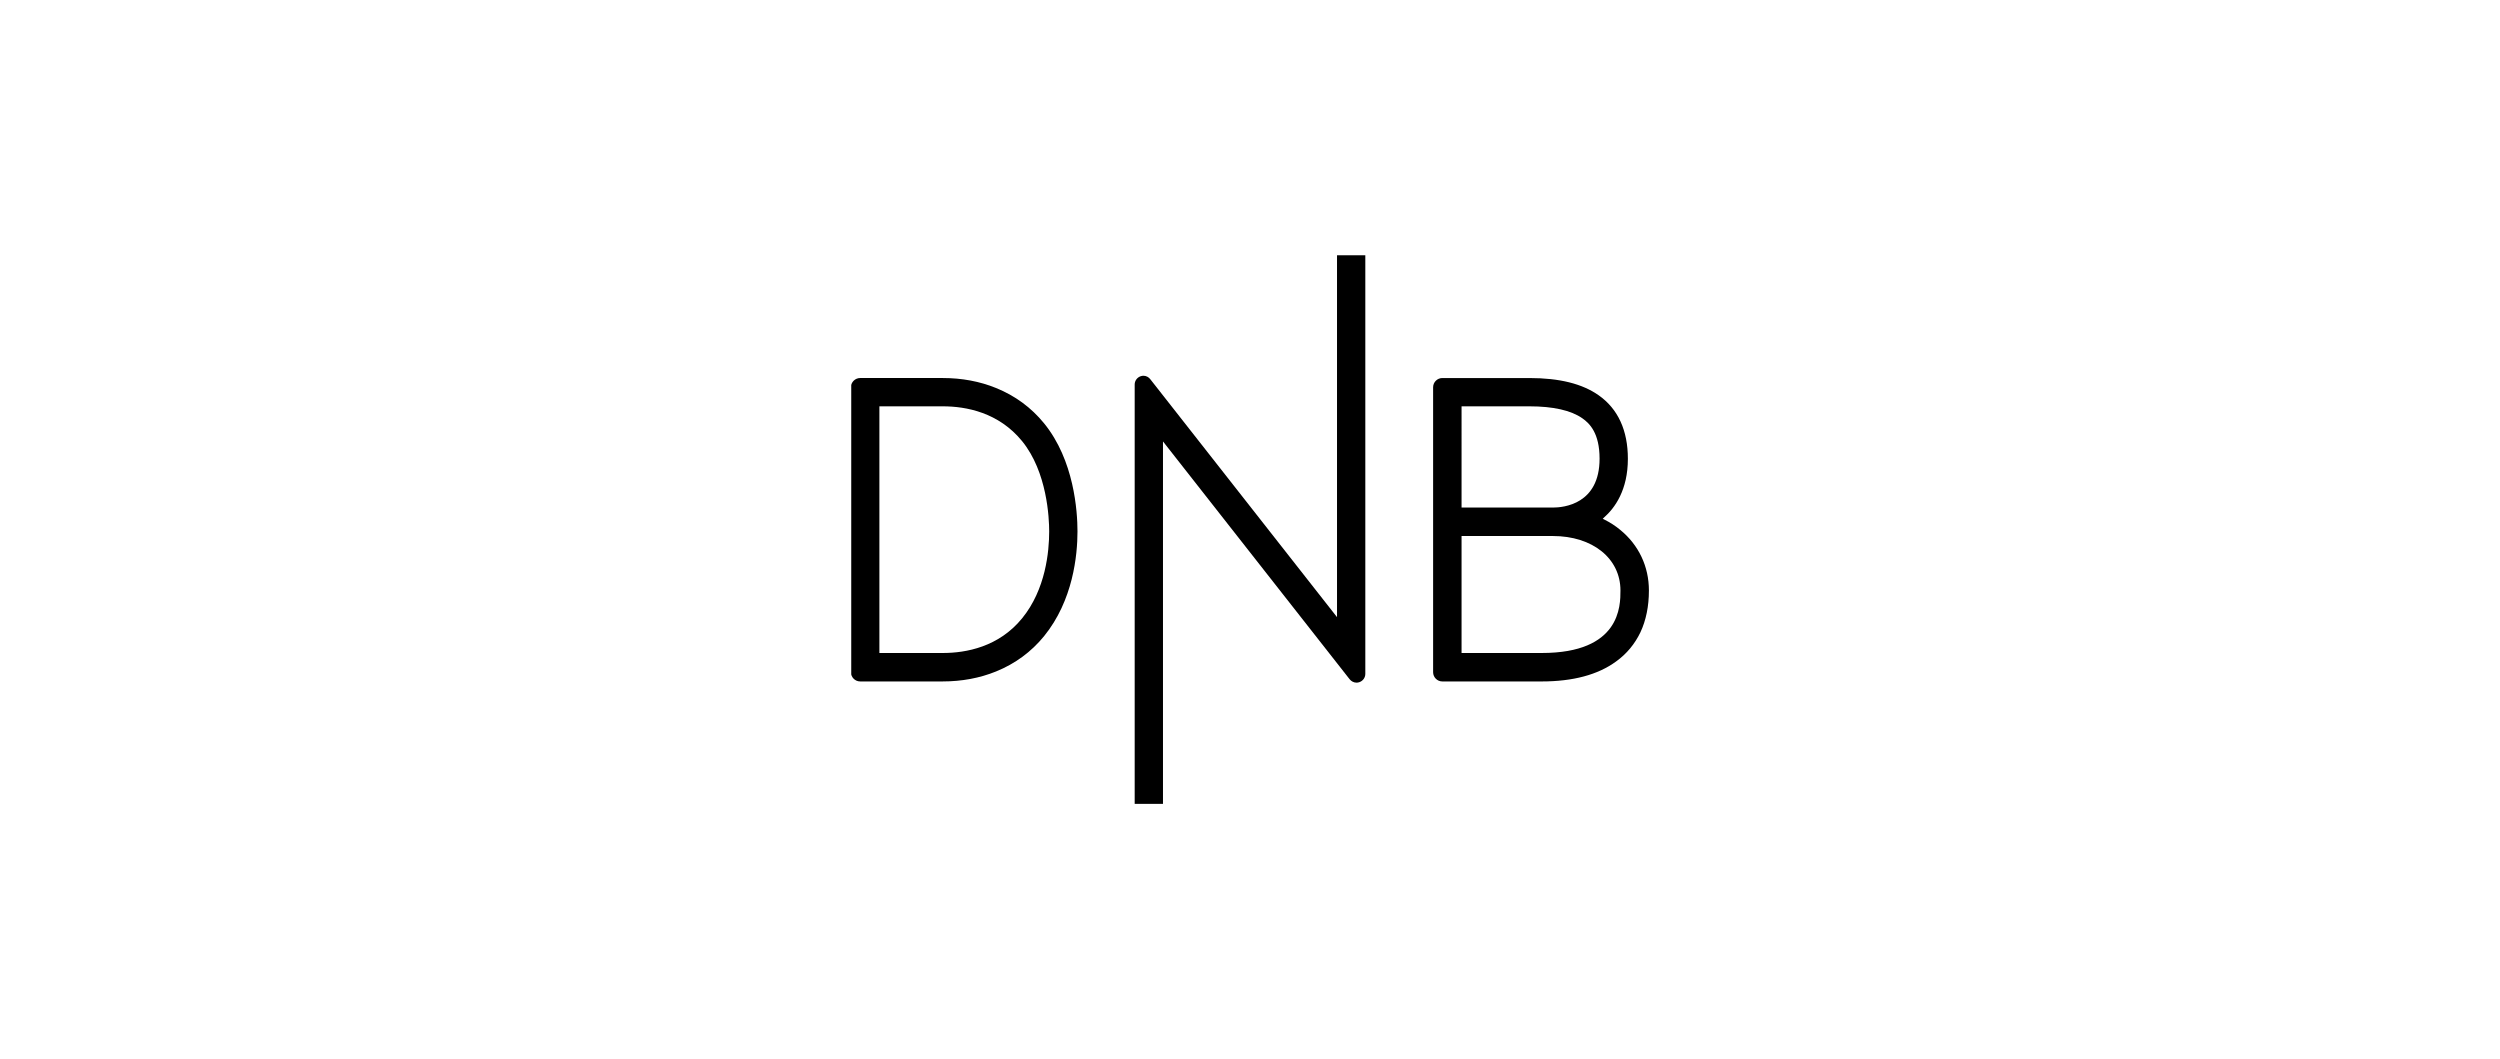
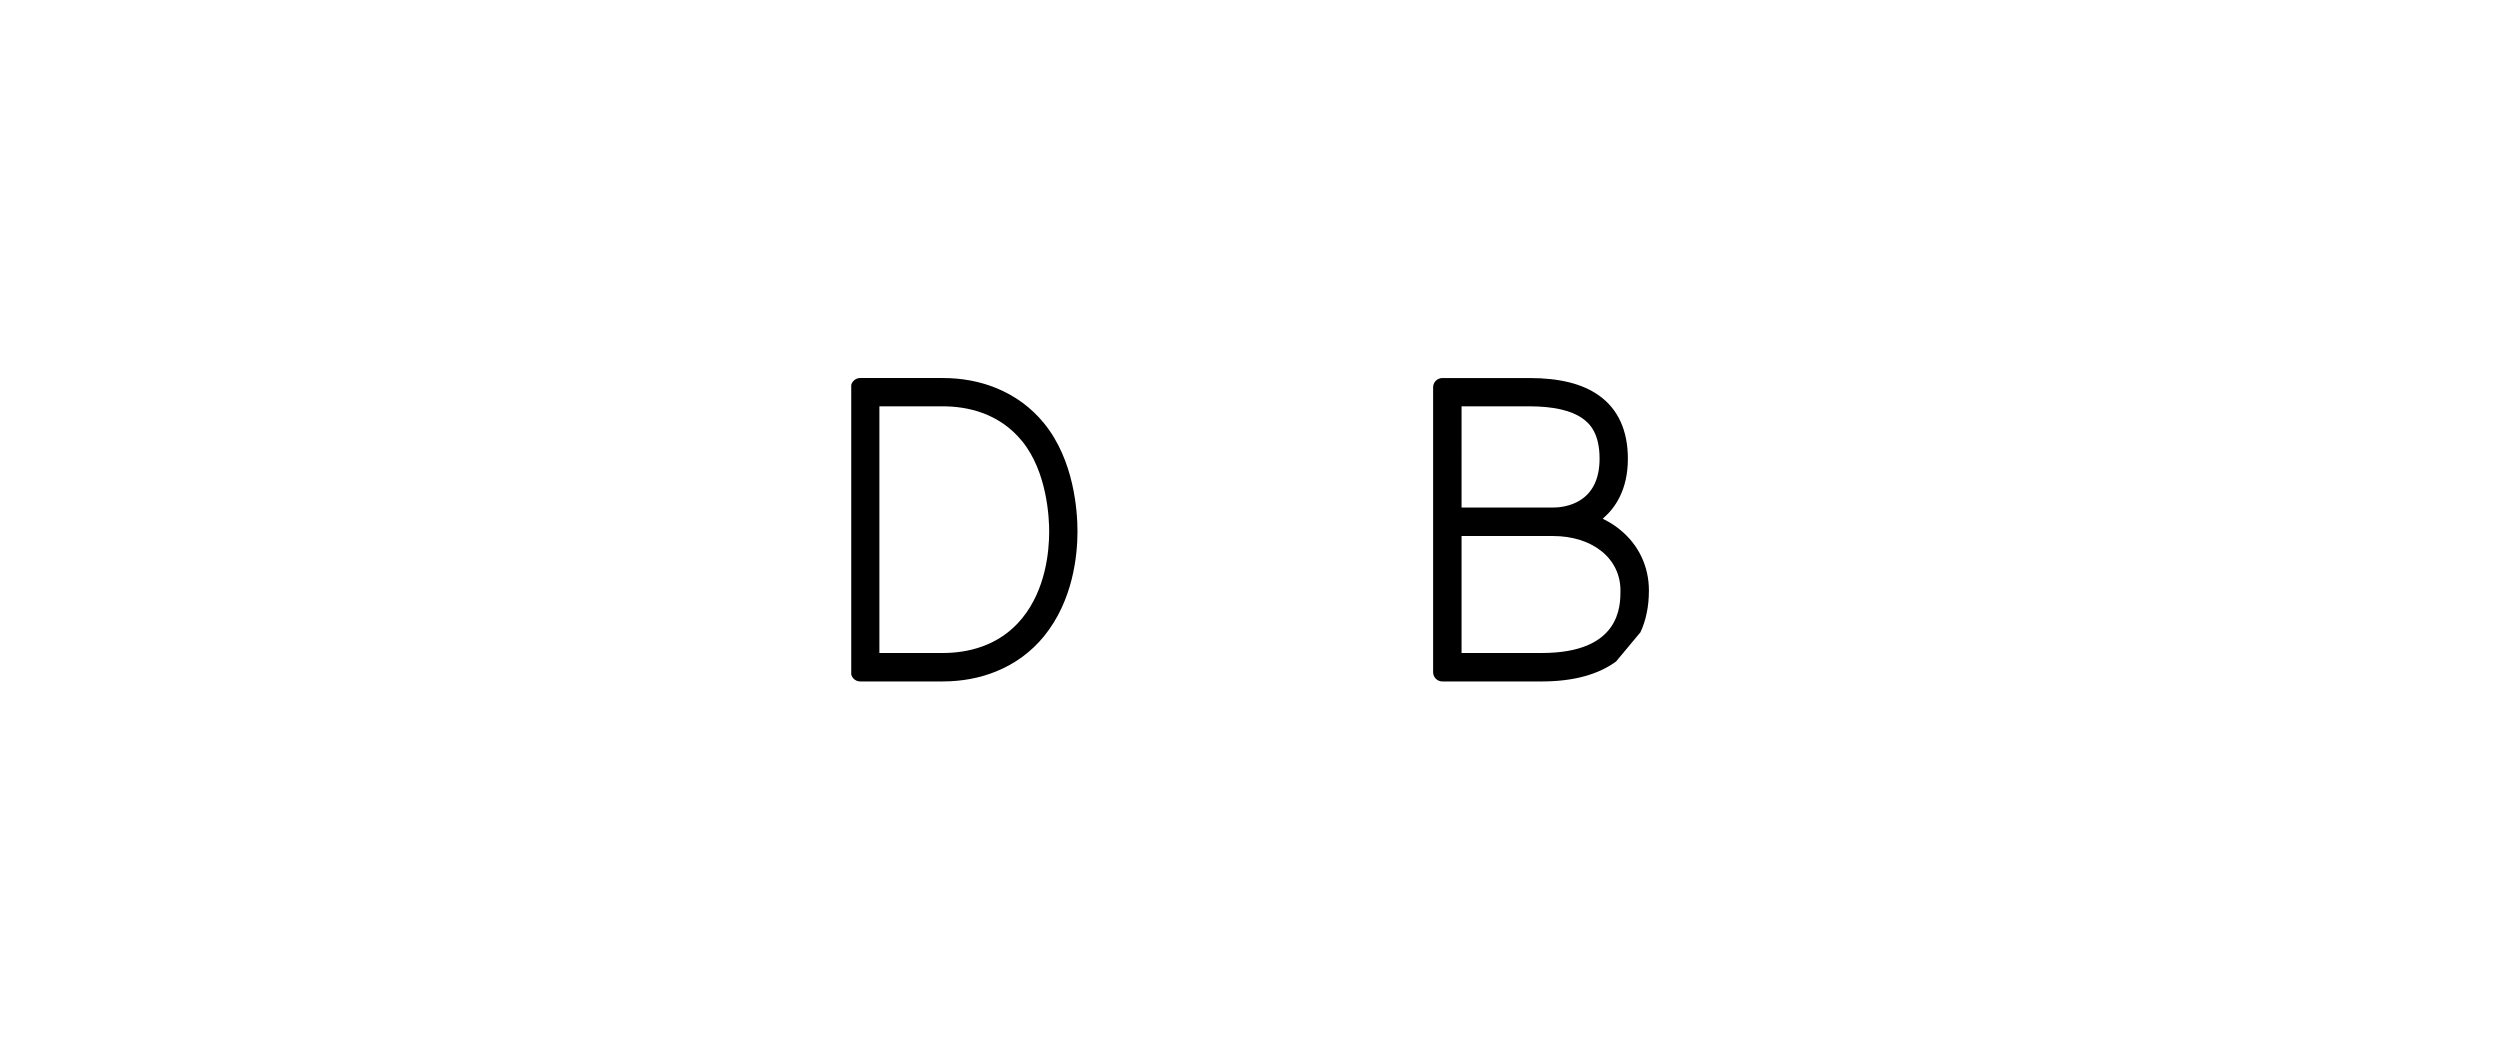
<svg xmlns="http://www.w3.org/2000/svg" xmlns:xlink="http://www.w3.org/1999/xlink" version="1.1" id="Ebene_1" x="0px" y="0px" viewBox="0 0 165.2 70" style="enable-background:new 0 0 165.2 70;" xml:space="preserve">
  <style type="text/css"> .st0{clip-path:url(#SVGID_00000060023061912576529630000016111828290504187833_);} .st1{filter:url(#Adobe_OpacityMaskFilter);} .st2{clip-path:url(#SVGID_00000129889810619668094790000000540957532126717359_);fill:url(#SVGID_00000021829048706248735520000011799903563086857104_);} .st3{clip-path:url(#SVGID_00000129889810619668094790000000540957532126717359_);mask:url(#SVGID_00000003086015899076530980000002562243473475149203_);} .st4{clip-path:url(#SVGID_00000098199122568110395720000010442781504157120932_);} .st5{filter:url(#Adobe_OpacityMaskFilter_00000013881182924141270270000004219777318319360701_);} .st6{clip-path:url(#SVGID_00000129889810619668094790000000540957532126717359_);fill:url(#SVGID_00000176036163311649607370000001103346485638610829_);} .st7{clip-path:url(#SVGID_00000129889810619668094790000000540957532126717359_);mask:url(#SVGID_00000008111836806206678030000018193431614670286478_);} .st8{clip-path:url(#SVGID_00000059991984484399467000000004677234629757918880_);} .st9{clip-path:url(#SVGID_00000129889810619668094790000000540957532126717359_);} .st10{clip-path:url(#SVGID_00000156588066926460338700000007524502238536232585_);} .st11{clip-path:url(#SVGID_00000094585508842697547250000002493893330469926076_);} .st12{clip-path:url(#SVGID_00000129903543751509530080000013665947128556125080_);} .st13{clip-path:url(#SVGID_00000005953665728819769840000000366128861697515439_);} .st14{clip-path:url(#SVGID_00000089571376941875859300000006086577168064739462_);} .st15{clip-path:url(#SVGID_00000075131853613409588410000011378509799038257291_);} .st16{clip-path:url(#SVGID_00000080193448359612886170000015230540035715236506_);} .st17{clip-path:url(#SVGID_00000096776246443773123270000000007973237183959686_);} .st18{opacity:0.72;clip-path:url(#SVGID_00000124125896692633162130000000874925295911994276_);} .st19{clip-path:url(#SVGID_00000036938680788337473720000010741275142110824123_);} .st20{clip-path:url(#SVGID_00000164505463059504963620000011470363976456259229_);} .st21{opacity:0.72;clip-path:url(#SVGID_00000140704999927207571120000015425725061128296115_);} .st22{clip-path:url(#SVGID_00000121980469144449366260000006038025724461135243_);} .st23{clip-path:url(#SVGID_00000036950360666201762510000011165248425415845516_);} .st24{clip-path:url(#SVGID_00000054241674828523732140000003771976383755532711_);} .st25{clip-path:url(#SVGID_00000045619115451957277970000006325073470429321858_);} .st26{clip-path:url(#SVGID_00000120519567660218397750000011602530061433150089_);} .st27{clip-path:url(#SVGID_00000124858933245535938780000004125488906497034626_);} .st28{clip-path:url(#SVGID_00000134945853582280869440000017398429464380691849_);} .st29{clip-path:url(#SVGID_00000101061043016395448110000000897214213566632088_);} .st30{clip-path:url(#SVGID_00000073689444745527811560000010232806870490533810_);} .st31{clip-path:url(#SVGID_00000071557540337134818600000003134106652380256159_);} .st32{clip-path:url(#SVGID_00000038398838629586903470000003002073296392238982_);} .st33{clip-path:url(#SVGID_00000157269234524921227130000000600390149978551228_);} .st34{clip-path:url(#SVGID_00000032623365462419574000000005707821732182059173_);} .st35{clip-path:url(#SVGID_00000163781517983143696200000005629904234253845927_);} .st36{clip-path:url(#SVGID_00000113320191905088016490000007096109487978147475_);} .st37{clip-path:url(#SVGID_00000172427928932868433370000007291779400913280405_);} .st38{clip-path:url(#SVGID_00000174567933209309247720000016080513196210666906_);} .st39{clip-path:url(#SVGID_00000059310324593532126320000005413178635770745999_);} .st40{clip-path:url(#SVGID_00000181766217784378034150000008048223383921734056_);} .st41{clip-path:url(#SVGID_00000160189025047256367940000017990127063514323106_);} .st42{clip-path:url(#SVGID_00000085951856002681753170000010060958088032146860_);} .st43{clip-path:url(#SVGID_00000103224446395109839020000012987164206062670982_);fill:none;stroke:#000000;stroke-width:0.437;stroke-miterlimit:10;} .st44{clip-path:url(#SVGID_00000011009916564693495320000016137855914237627032_);} .st45{clip-path:url(#SVGID_00000076592948534079033320000011753784690736442752_);fill:#010202;} .st46{fill:#010202;} .st47{clip-path:url(#SVGID_00000049216914699734861340000013966950397103550096_);fill:#010202;} .st48{clip-path:url(#SVGID_00000001659444305609297430000009371737594732354740_);fill:#010202;} .st49{clip-path:url(#SVGID_00000087403067048898549100000015616622002466727566_);} .st50{clip-path:url(#SVGID_00000096022812123447017370000011929755037792826297_);} .st51{clip-path:url(#SVGID_00000039122542677566415050000011454221855001667506_);} .st52{clip-path:url(#SVGID_00000093873706885575757420000016109584510284582805_);} .st53{clip-path:url(#SVGID_00000066481880702446612190000008890892012636224919_);} .st54{clip-path:url(#SVGID_00000065058734191964726190000009224881067151861179_);} .st55{clip-path:url(#SVGID_00000041989891491593705360000005927539121509908911_);} .st56{clip-path:url(#SVGID_00000023969487954450555890000009537925710273505723_);} .st57{clip-path:url(#SVGID_00000052101966894052746030000013428307887965995191_);} .st58{clip-path:url(#SVGID_00000088836973328830846140000016143085838656277921_);} .st59{clip-path:url(#SVGID_00000074410364583858570930000016381863530244674986_);} .st60{clip-path:url(#SVGID_00000164497263816237326820000002370187340136092345_);} .st61{clip-path:url(#SVGID_00000074415098785293009440000000277642260413379478_);} .st62{clip-path:url(#SVGID_00000041985293844783932730000003389640841362474670_);} .st63{clip-path:url(#SVGID_00000106134187335567232760000004354924545895691167_);} .st64{clip-path:url(#SVGID_00000106847493252957055940000011827295386921933230_);} .st65{clip-path:url(#SVGID_00000021099842833192634440000014815480196305573030_);} </style>
  <g>
    <defs>
      <rect id="SVGID_00000060029340218651011910000018176424937534349200_" x="56.25" y="16.87" width="52.71" height="36.25" />
    </defs>
    <clipPath id="SVGID_00000125563606123048418950000003062831151796148357_">
      <use xlink:href="#SVGID_00000060029340218651011910000018176424937534349200_" style="overflow:visible;" />
    </clipPath>
-     <path style="clip-path:url(#SVGID_00000125563606123048418950000003062831151796148357_);" d="M101.88,43.15h-5.3v-7.73h6.03 c2.63,0,4.47,1.48,4.47,3.6C107.08,40.04,107.08,43.15,101.88,43.15 M96.58,26.85h4.48c1.58,0,2.76,0.27,3.5,0.79 c0.49,0.34,1.14,0.99,1.14,2.67c0,3-2.36,3.23-3.09,3.23h-6.03V26.85z M108.4,41.78c0.37-0.79,0.56-1.72,0.56-2.76 c0-1.58-0.67-3.01-1.9-4.01c-0.31-0.26-0.67-0.49-1.05-0.68l-0.1-0.05l0.08-0.08c0.72-0.63,1.58-1.82,1.58-3.88 c0-1.88-0.65-3.3-1.93-4.2c-1.08-0.76-2.58-1.14-4.58-1.14h-5.75c-0.33,0-0.61,0.27-0.61,0.61v18.83c0,0.33,0.27,0.61,0.61,0.61 h6.56c2.07,0,3.72-0.44,4.92-1.32C107.5,43.2,108.03,42.55,108.4,41.78" />
-     <path style="clip-path:url(#SVGID_00000125563606123048418950000003062831151796148357_);" d="M89.64,45.11 c0.06,0,0.12-0.01,0.18-0.03c0.24-0.08,0.4-0.3,0.4-0.55V16.87h-1.87v23.91L76.02,25.07c-0.11-0.15-0.28-0.24-0.46-0.24 c-0.06,0-0.12,0.01-0.18,0.03c-0.24,0.08-0.4,0.3-0.4,0.55v27.72h1.87V29.17l12.33,15.71C89.29,45.02,89.46,45.11,89.64,45.11" />
+     <path style="clip-path:url(#SVGID_00000125563606123048418950000003062831151796148357_);" d="M101.88,43.15h-5.3v-7.73h6.03 c2.63,0,4.47,1.48,4.47,3.6C107.08,40.04,107.08,43.15,101.88,43.15 M96.58,26.85h4.48c1.58,0,2.76,0.27,3.5,0.79 c0.49,0.34,1.14,0.99,1.14,2.67c0,3-2.36,3.23-3.09,3.23h-6.03V26.85z M108.4,41.78c0.37-0.79,0.56-1.72,0.56-2.76 c0-1.58-0.67-3.01-1.9-4.01c-0.31-0.26-0.67-0.49-1.05-0.68l-0.1-0.05l0.08-0.08c0.72-0.63,1.58-1.82,1.58-3.88 c0-1.88-0.65-3.3-1.93-4.2c-1.08-0.76-2.58-1.14-4.58-1.14h-5.75c-0.33,0-0.61,0.27-0.61,0.61v18.83c0,0.33,0.27,0.61,0.61,0.61 h6.56c2.07,0,3.72-0.44,4.92-1.32" />
    <path style="clip-path:url(#SVGID_00000125563606123048418950000003062831151796148357_);" d="M62.3,43.15h-4.19v-16.3h4.19 c1.54,0,3.69,0.4,5.24,2.3c1.66,2.04,1.79,5.09,1.79,5.97c0,1.32-0.23,3.83-1.79,5.74C66,42.75,63.84,43.15,62.3,43.15 M68.99,42.04c1.92-2.36,2.21-5.35,2.21-6.92c0-1.34-0.22-4.71-2.21-7.15c-0.85-1.04-1.91-1.82-3.17-2.33 c-1.08-0.44-2.26-0.66-3.53-0.66h-5.45c-0.33,0-0.61,0.27-0.61,0.61v18.83c0,0.33,0.27,0.61,0.61,0.61h5.45 c1.26,0,2.45-0.22,3.53-0.66C67.08,43.86,68.15,43.07,68.99,42.04" />
  </g>
</svg>